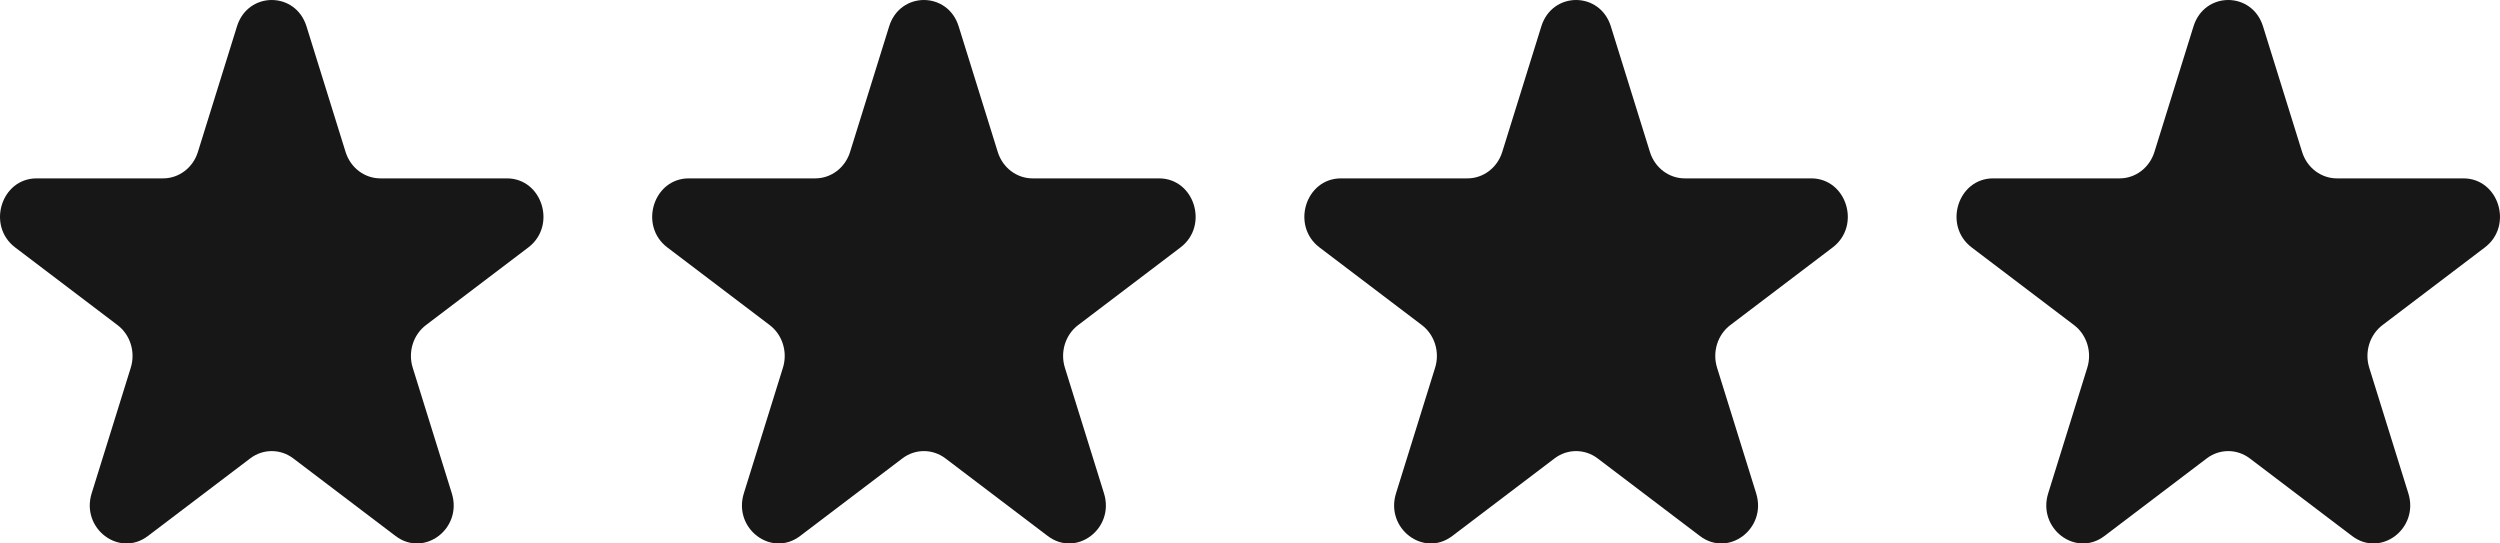
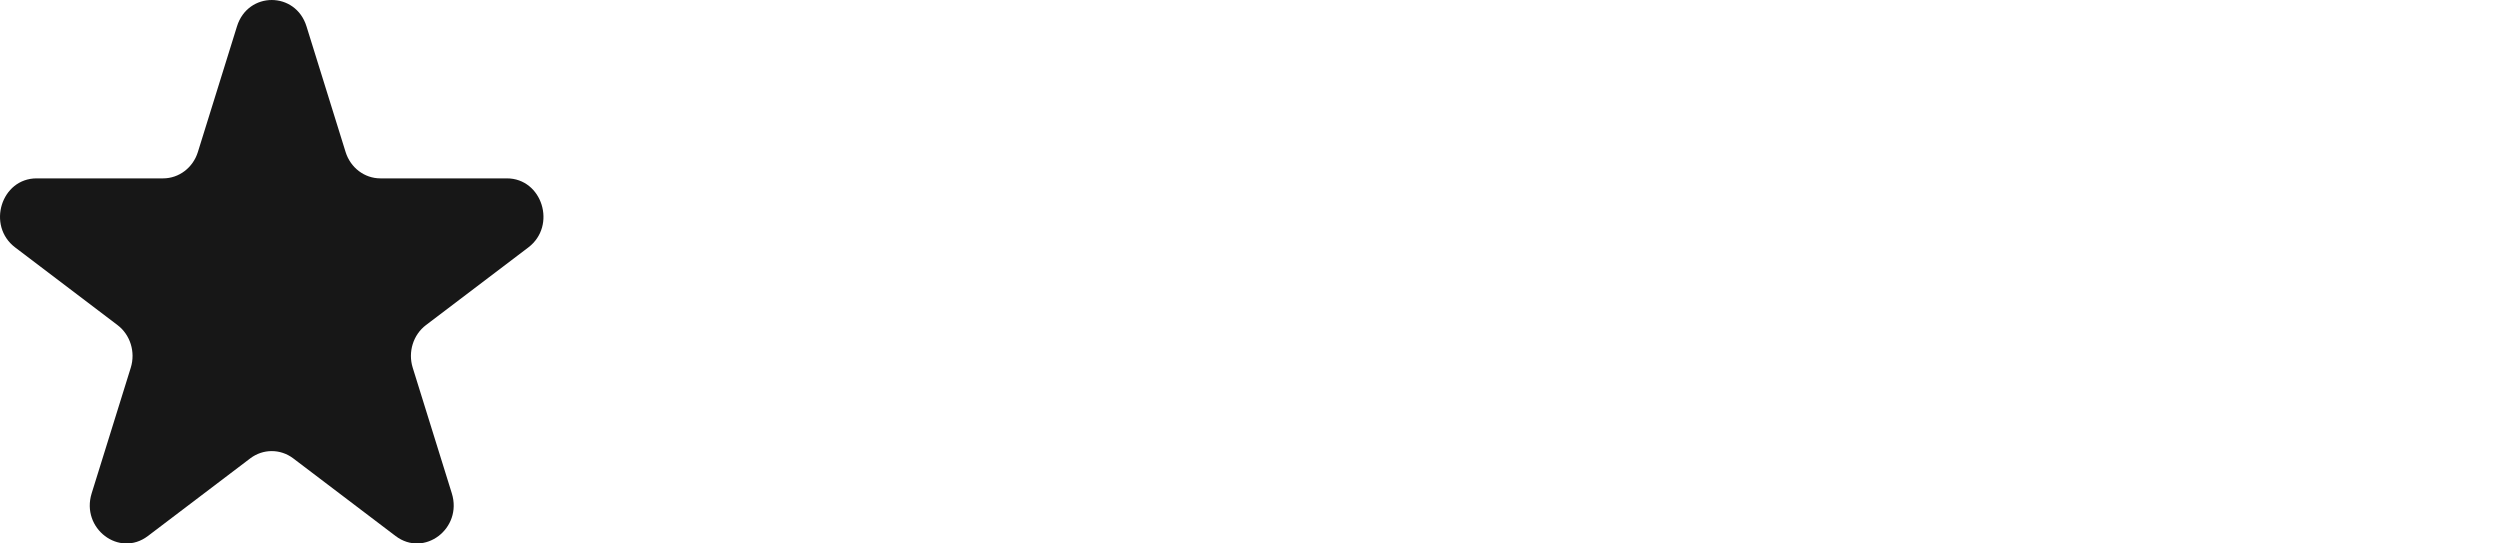
<svg xmlns="http://www.w3.org/2000/svg" width="92" height="20" viewBox="0 0 92 20" fill="none">
-   <path d="M80.721 0.97C81.123 -0.323 82.877 -0.323 83.279 0.97L84.718 5.594C84.898 6.172 85.414 6.564 85.997 6.564H90.652C91.955 6.564 92.497 8.305 91.443 9.105L87.677 11.962C87.205 12.319 87.008 12.953 87.188 13.532L88.627 18.155C89.029 19.449 87.611 20.525 86.557 19.725L82.791 16.868C82.319 16.511 81.681 16.511 81.209 16.868L77.443 19.725C76.389 20.525 74.971 19.449 75.373 18.155L76.812 13.532C76.992 12.953 76.795 12.319 76.323 11.962L72.557 9.105C71.503 8.305 72.045 6.564 73.348 6.564H78.003C78.586 6.564 79.102 6.172 79.282 5.594L80.721 0.97Z" fill="#171717" />
-   <path d="M56.721 0.97C57.123 -0.323 58.877 -0.323 59.279 0.97L60.718 5.594C60.898 6.172 61.414 6.564 61.997 6.564H66.652C67.955 6.564 68.497 8.305 67.443 9.105L63.677 11.962C63.205 12.319 63.008 12.953 63.188 13.532L64.627 18.155C65.029 19.449 63.611 20.525 62.557 19.725L58.791 16.868C58.319 16.511 57.681 16.511 57.209 16.868L53.443 19.725C52.389 20.525 50.971 19.449 51.373 18.155L52.812 13.532C52.992 12.953 52.795 12.319 52.323 11.962L48.557 9.105C47.503 8.305 48.045 6.564 49.348 6.564H54.003C54.586 6.564 55.102 6.172 55.282 5.594L56.721 0.97Z" fill="#171717" />
-   <path d="M32.721 0.97C33.123 -0.323 34.877 -0.323 35.279 0.97L36.718 5.594C36.898 6.172 37.414 6.564 37.997 6.564H42.652C43.955 6.564 44.497 8.305 43.443 9.105L39.677 11.962C39.205 12.319 39.008 12.953 39.188 13.532L40.627 18.155C41.029 19.449 39.611 20.525 38.557 19.725L34.791 16.868C34.319 16.511 33.681 16.511 33.209 16.868L29.443 19.725C28.389 20.525 26.971 19.449 27.373 18.155L28.812 13.532C28.992 12.953 28.795 12.319 28.323 11.962L24.557 9.105C23.503 8.305 24.045 6.564 25.348 6.564H30.003C30.586 6.564 31.102 6.172 31.282 5.594L32.721 0.97Z" fill="#171717" />
  <path d="M8.721 0.97C9.123 -0.323 10.877 -0.323 11.279 0.97L12.718 5.594C12.898 6.172 13.414 6.564 13.997 6.564H18.652C19.955 6.564 20.497 8.305 19.443 9.105L15.677 11.962C15.205 12.319 15.008 12.953 15.188 13.532L16.627 18.155C17.029 19.449 15.611 20.525 14.557 19.725L10.791 16.868C10.319 16.511 9.681 16.511 9.209 16.868L5.443 19.725C4.389 20.525 2.971 19.449 3.373 18.155L4.812 13.532C4.992 12.953 4.795 12.319 4.323 11.962L0.557 9.105C-0.497 8.305 0.045 6.564 1.348 6.564H6.003C6.586 6.564 7.102 6.172 7.282 5.594L8.721 0.97Z" fill="#171717" />
</svg>